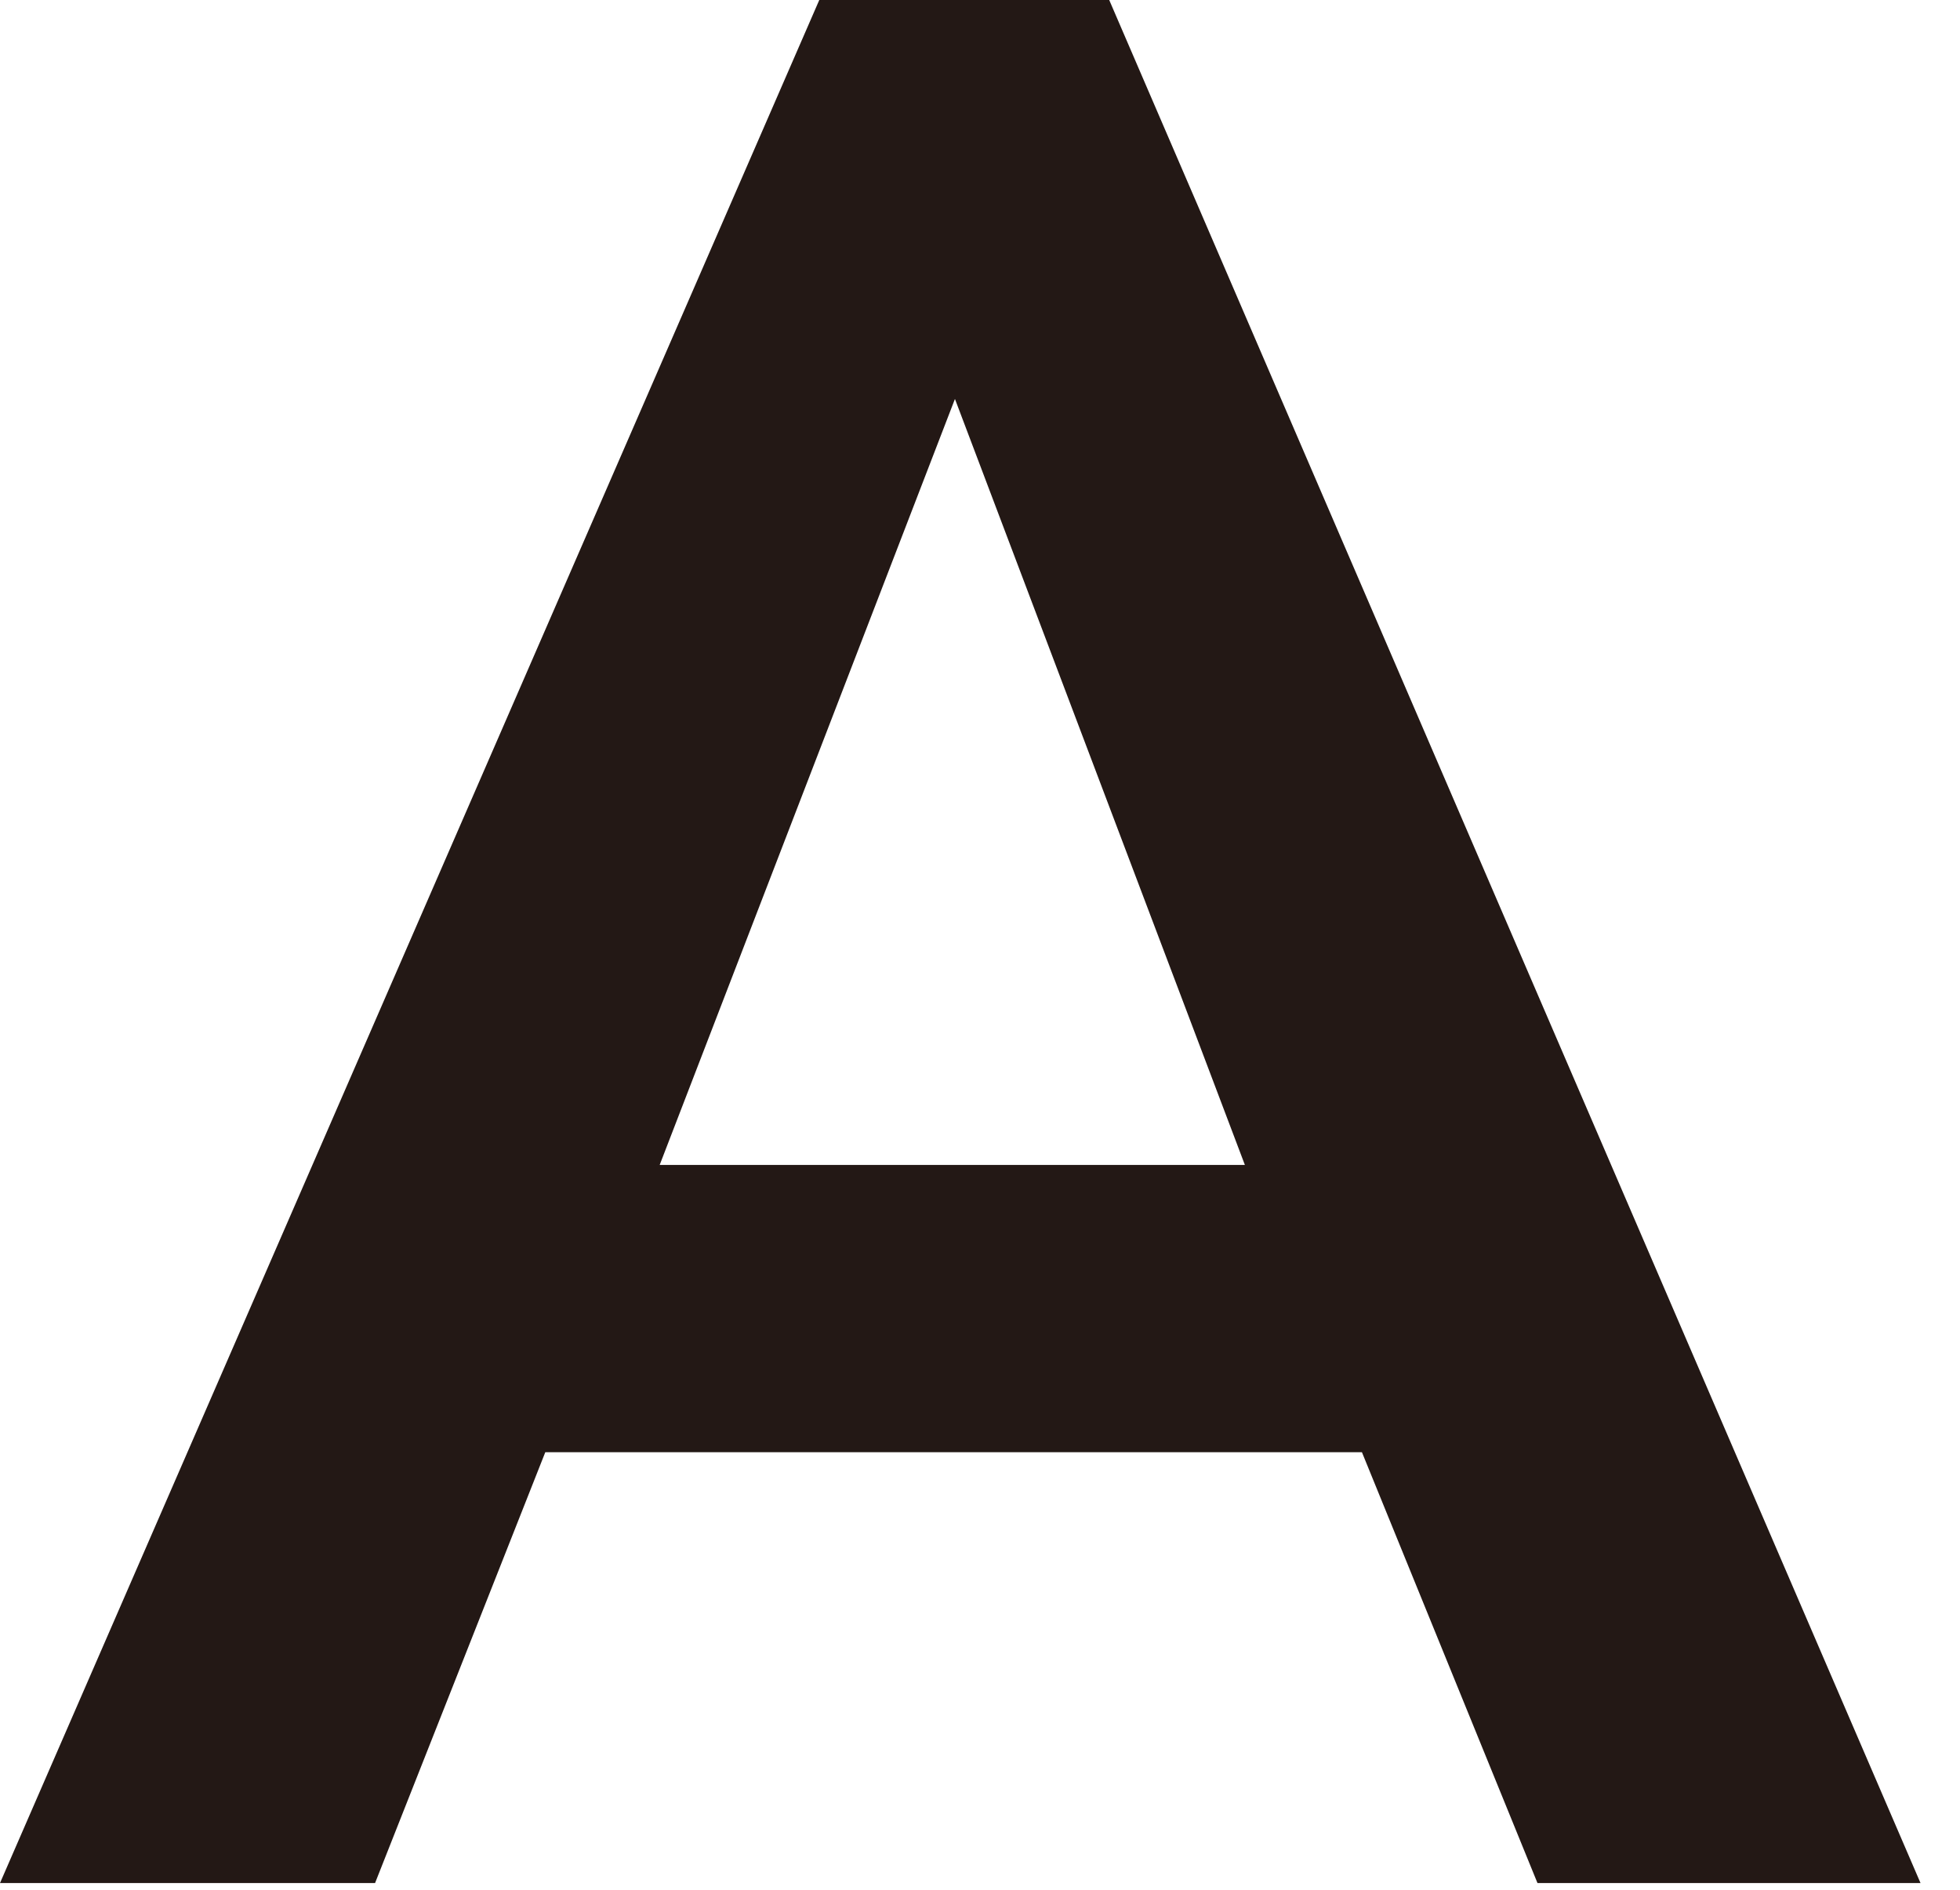
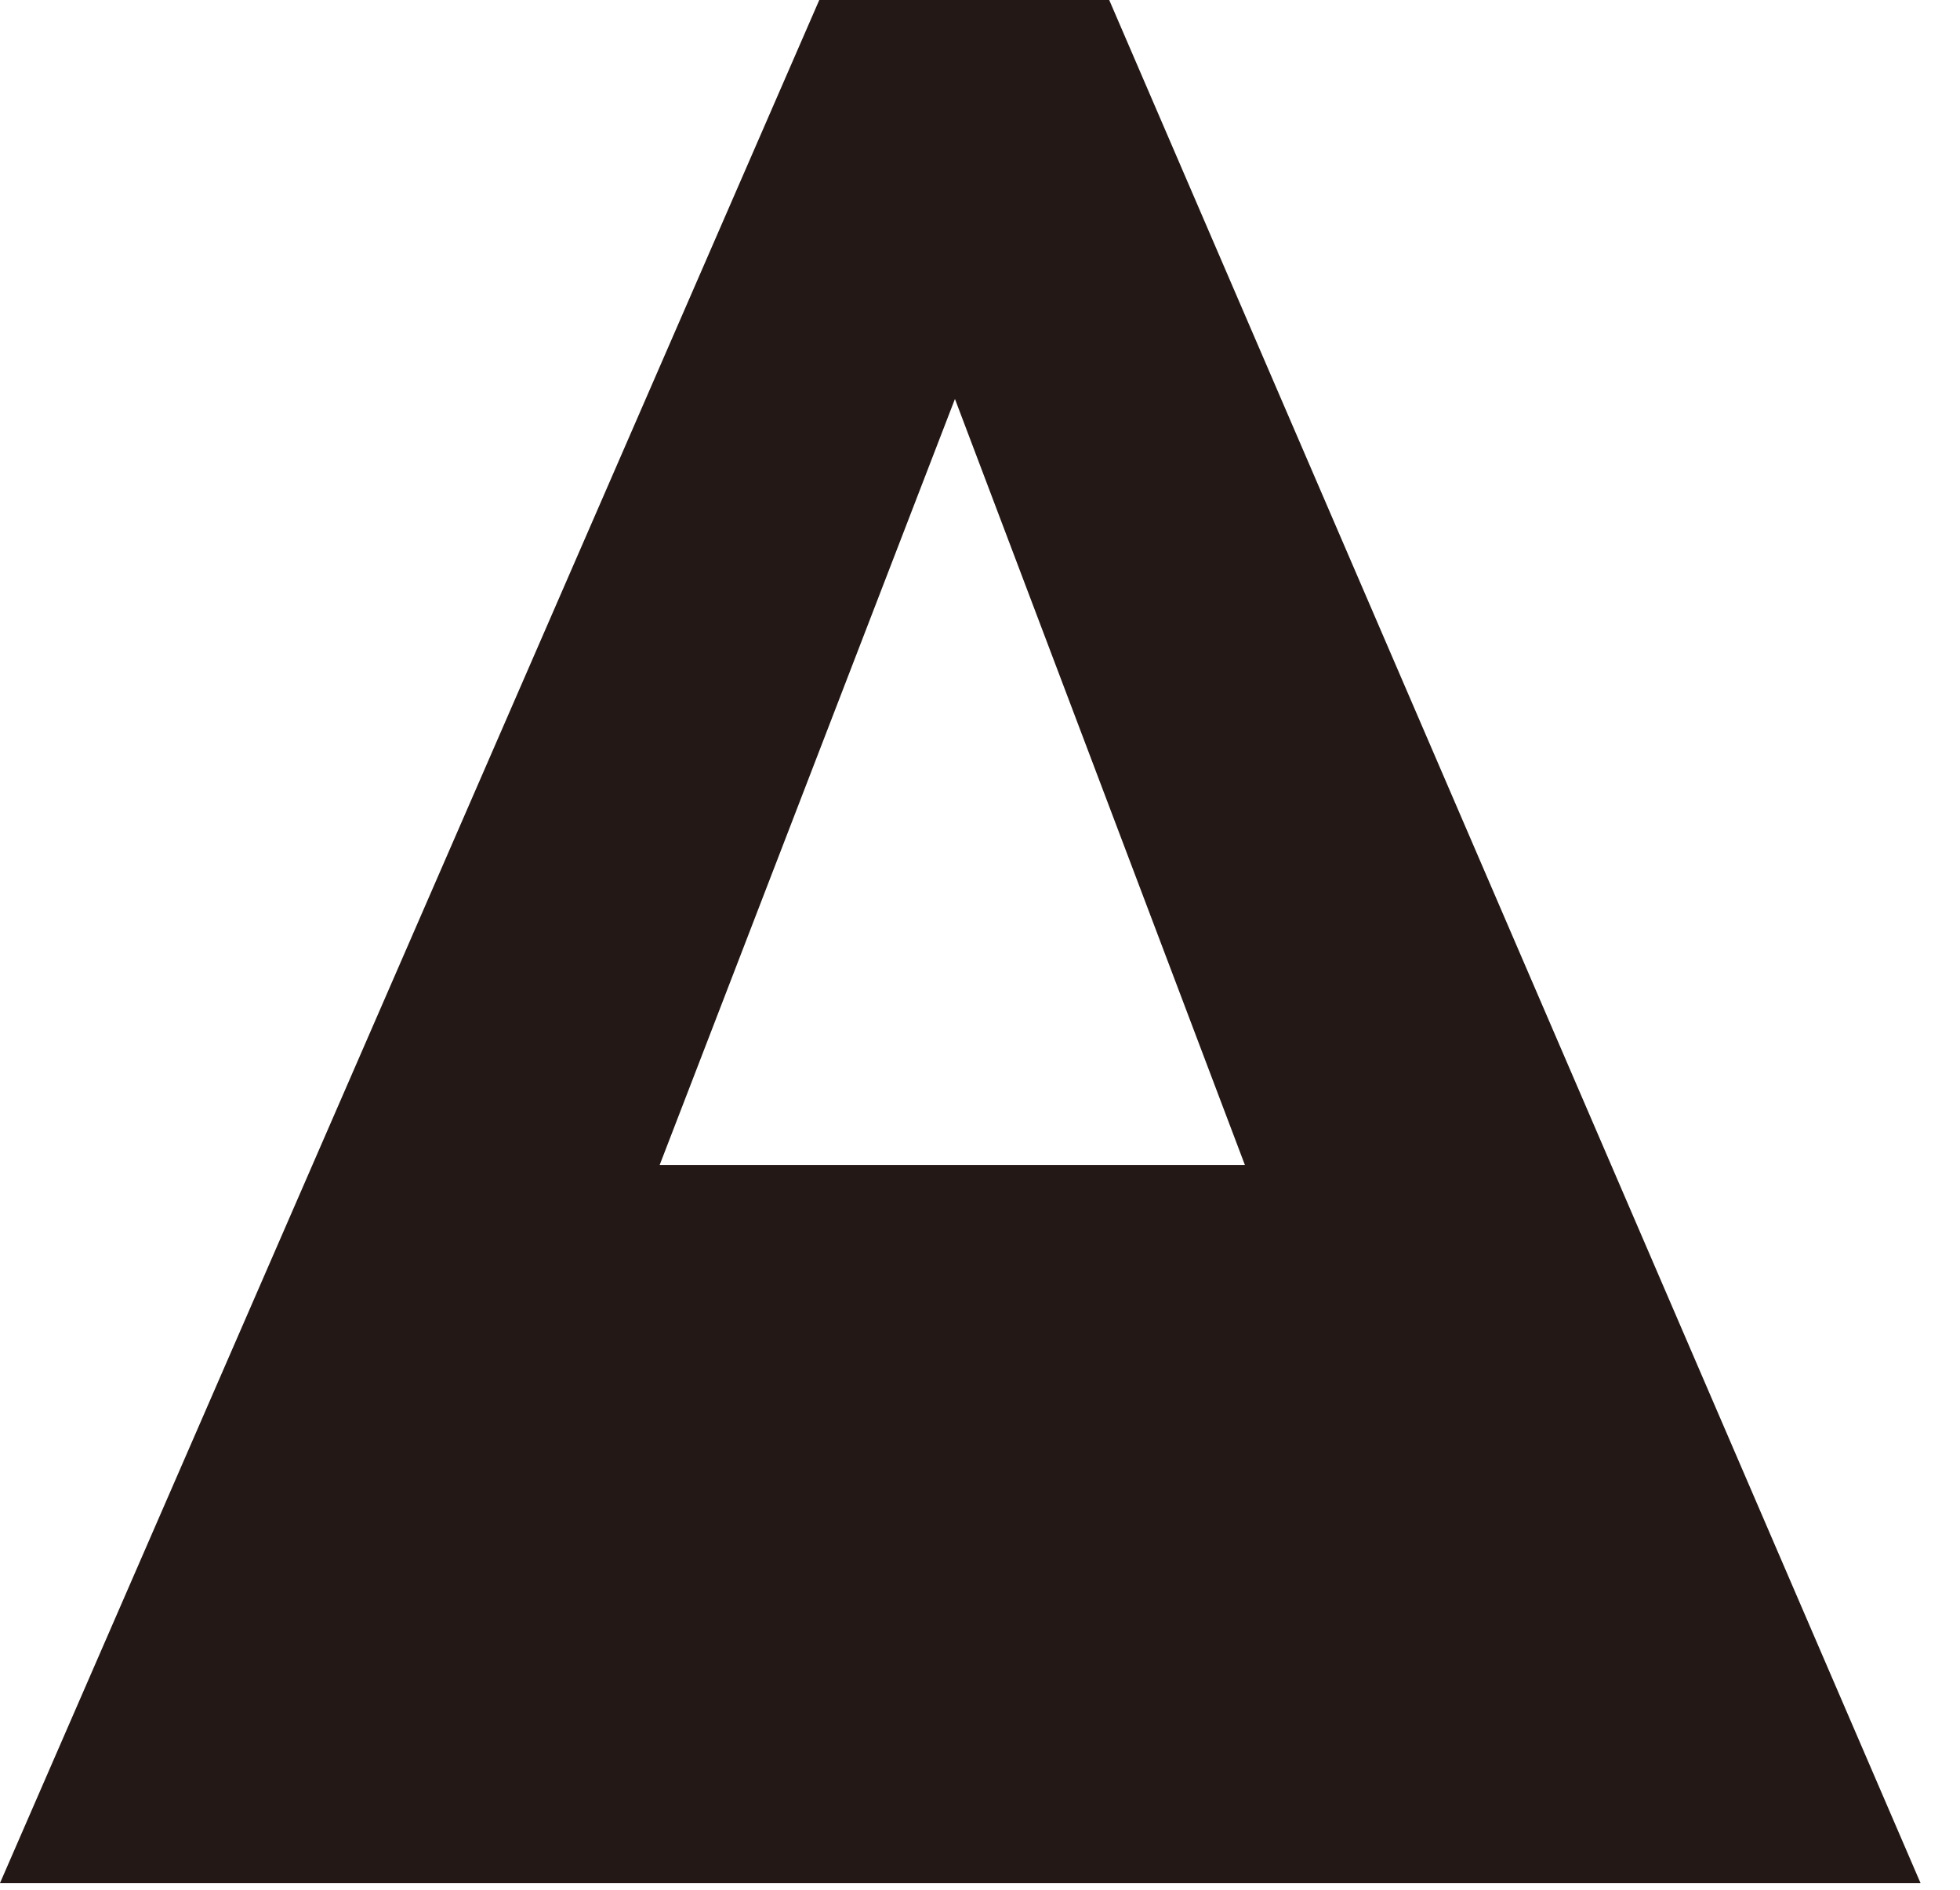
<svg xmlns="http://www.w3.org/2000/svg" width="28" height="27" viewBox="0 0 28 27" fill="none">
-   <path d="M11.704 0H15.846L27.436 26.904H21.964L19.456 20.748H7.79L5.358 26.904H0L11.704 0ZM17.784 16.644L13.642 5.7L9.424 16.644H17.784Z" fill="#231815" />
+   <path d="M11.704 0H15.846L27.436 26.904H21.964H7.79L5.358 26.904H0L11.704 0ZM17.784 16.644L13.642 5.7L9.424 16.644H17.784Z" fill="#231815" />
</svg>